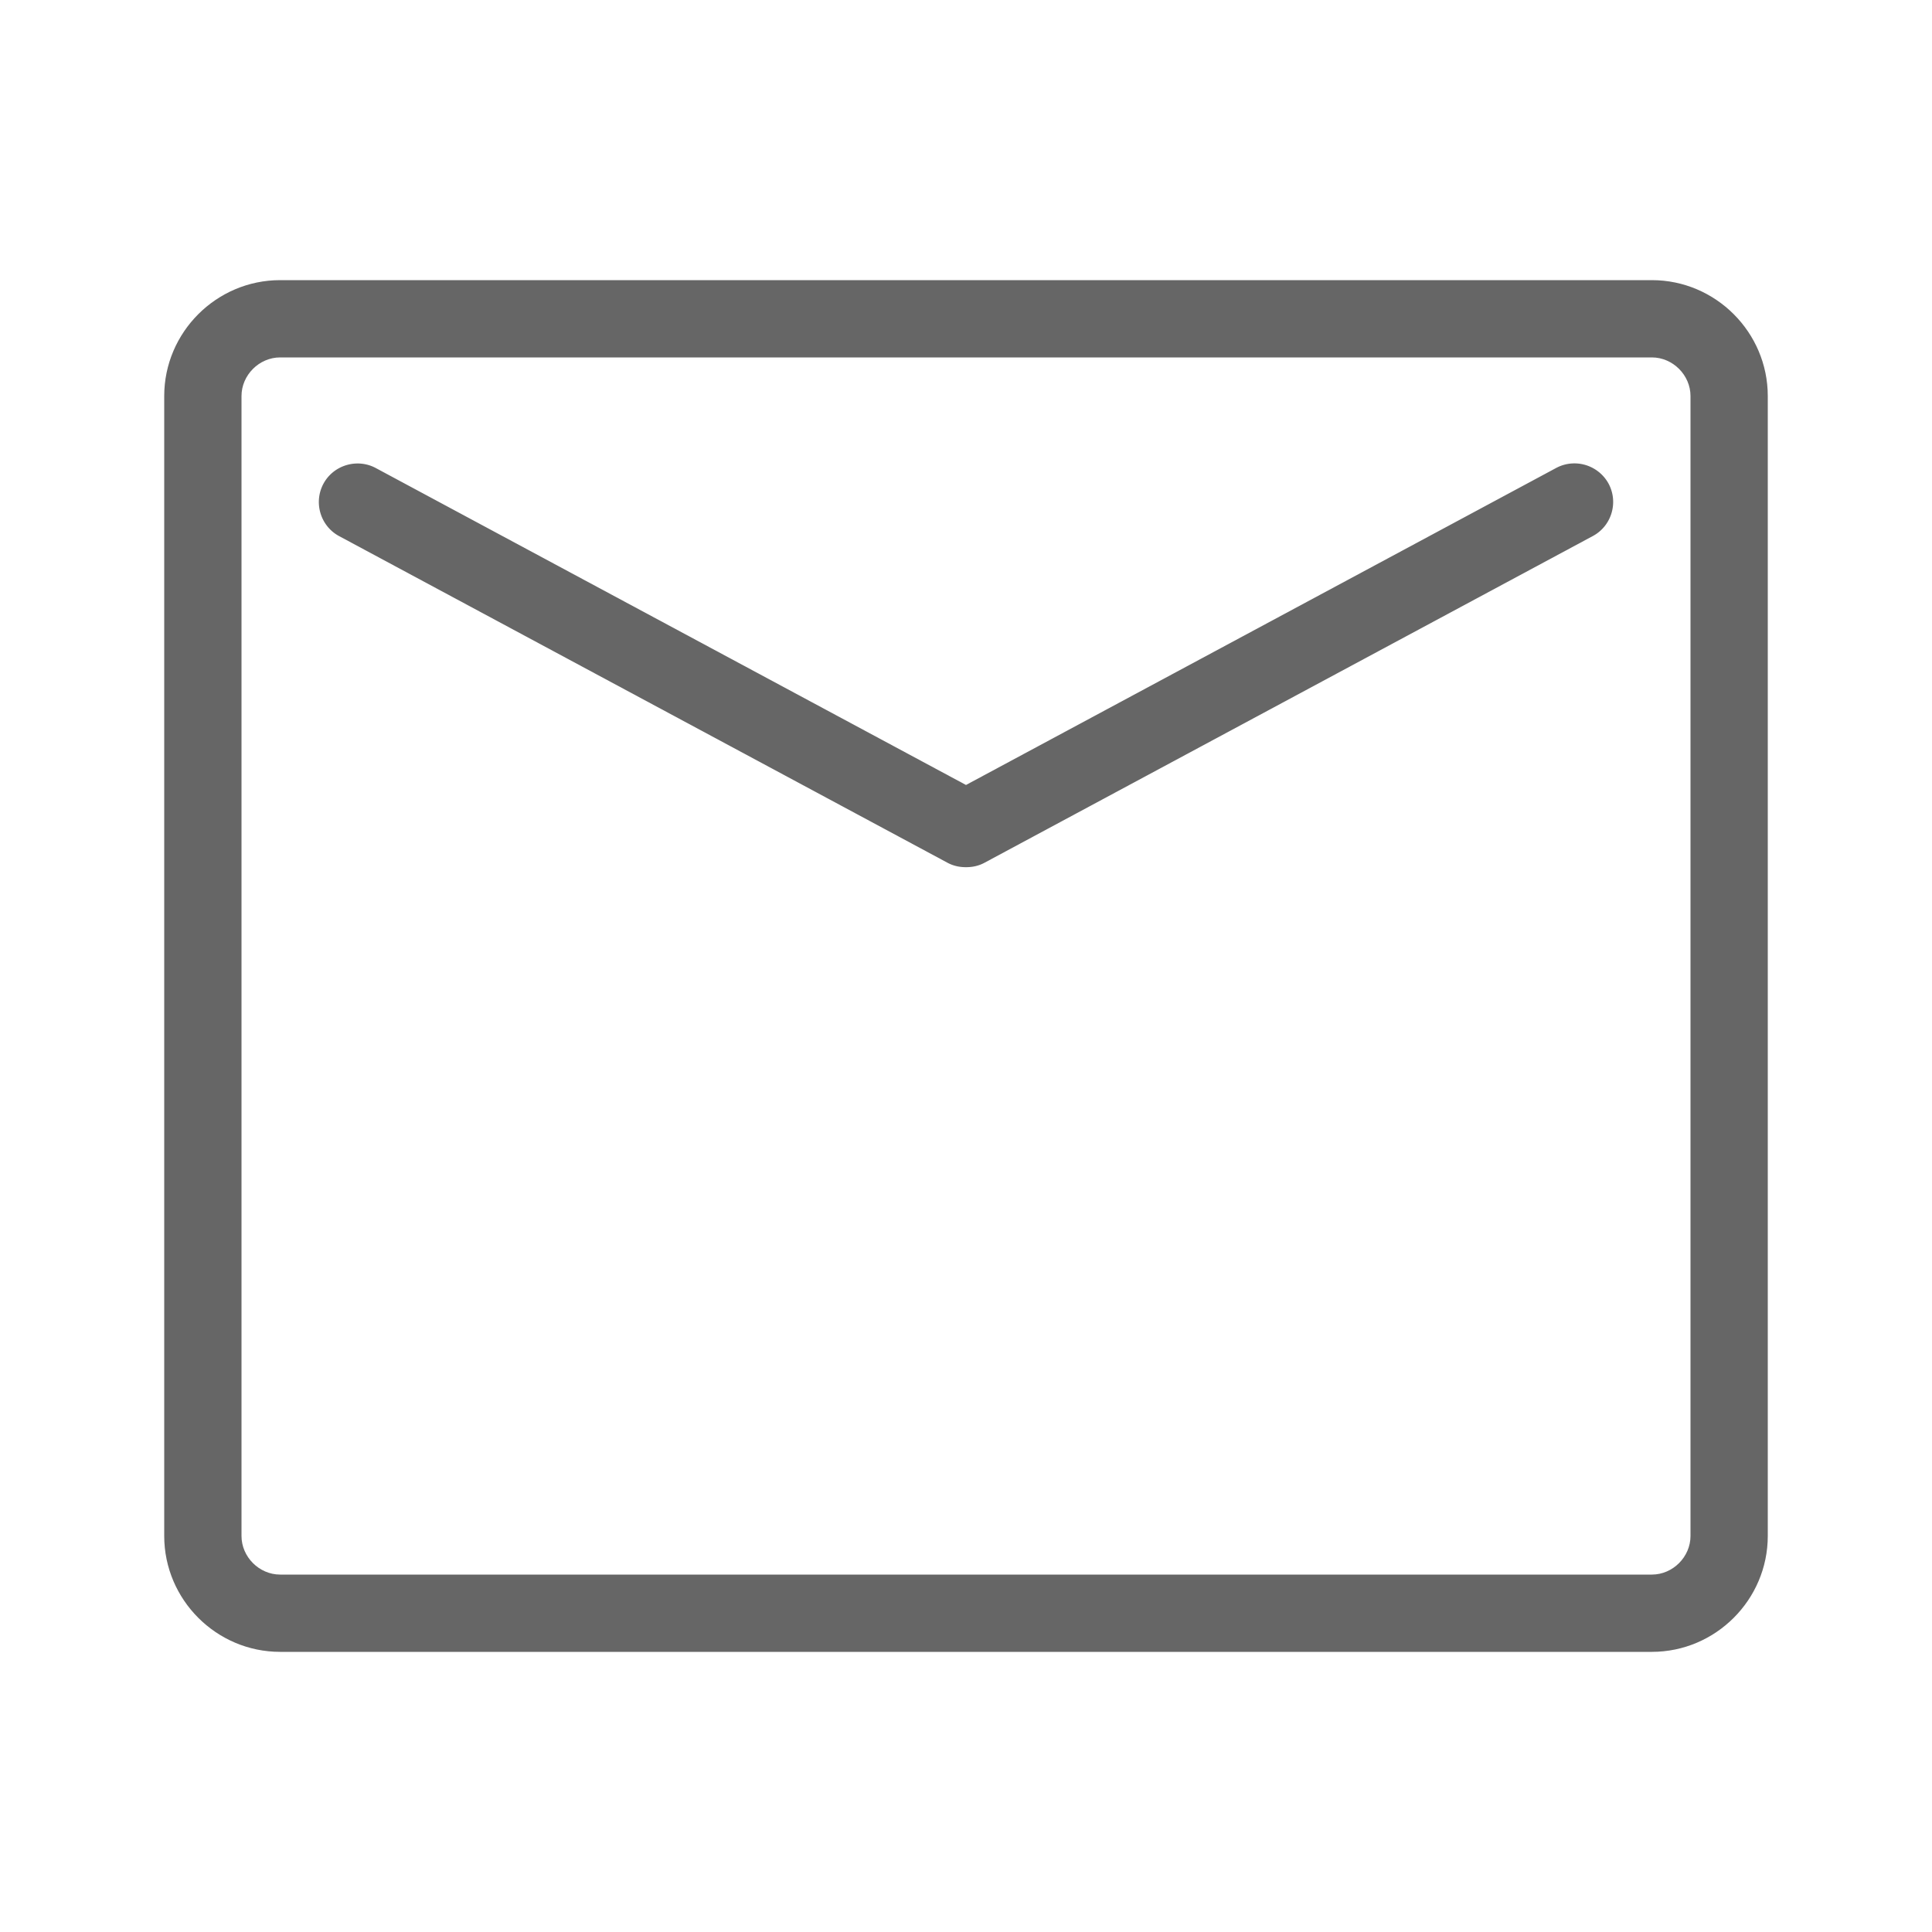
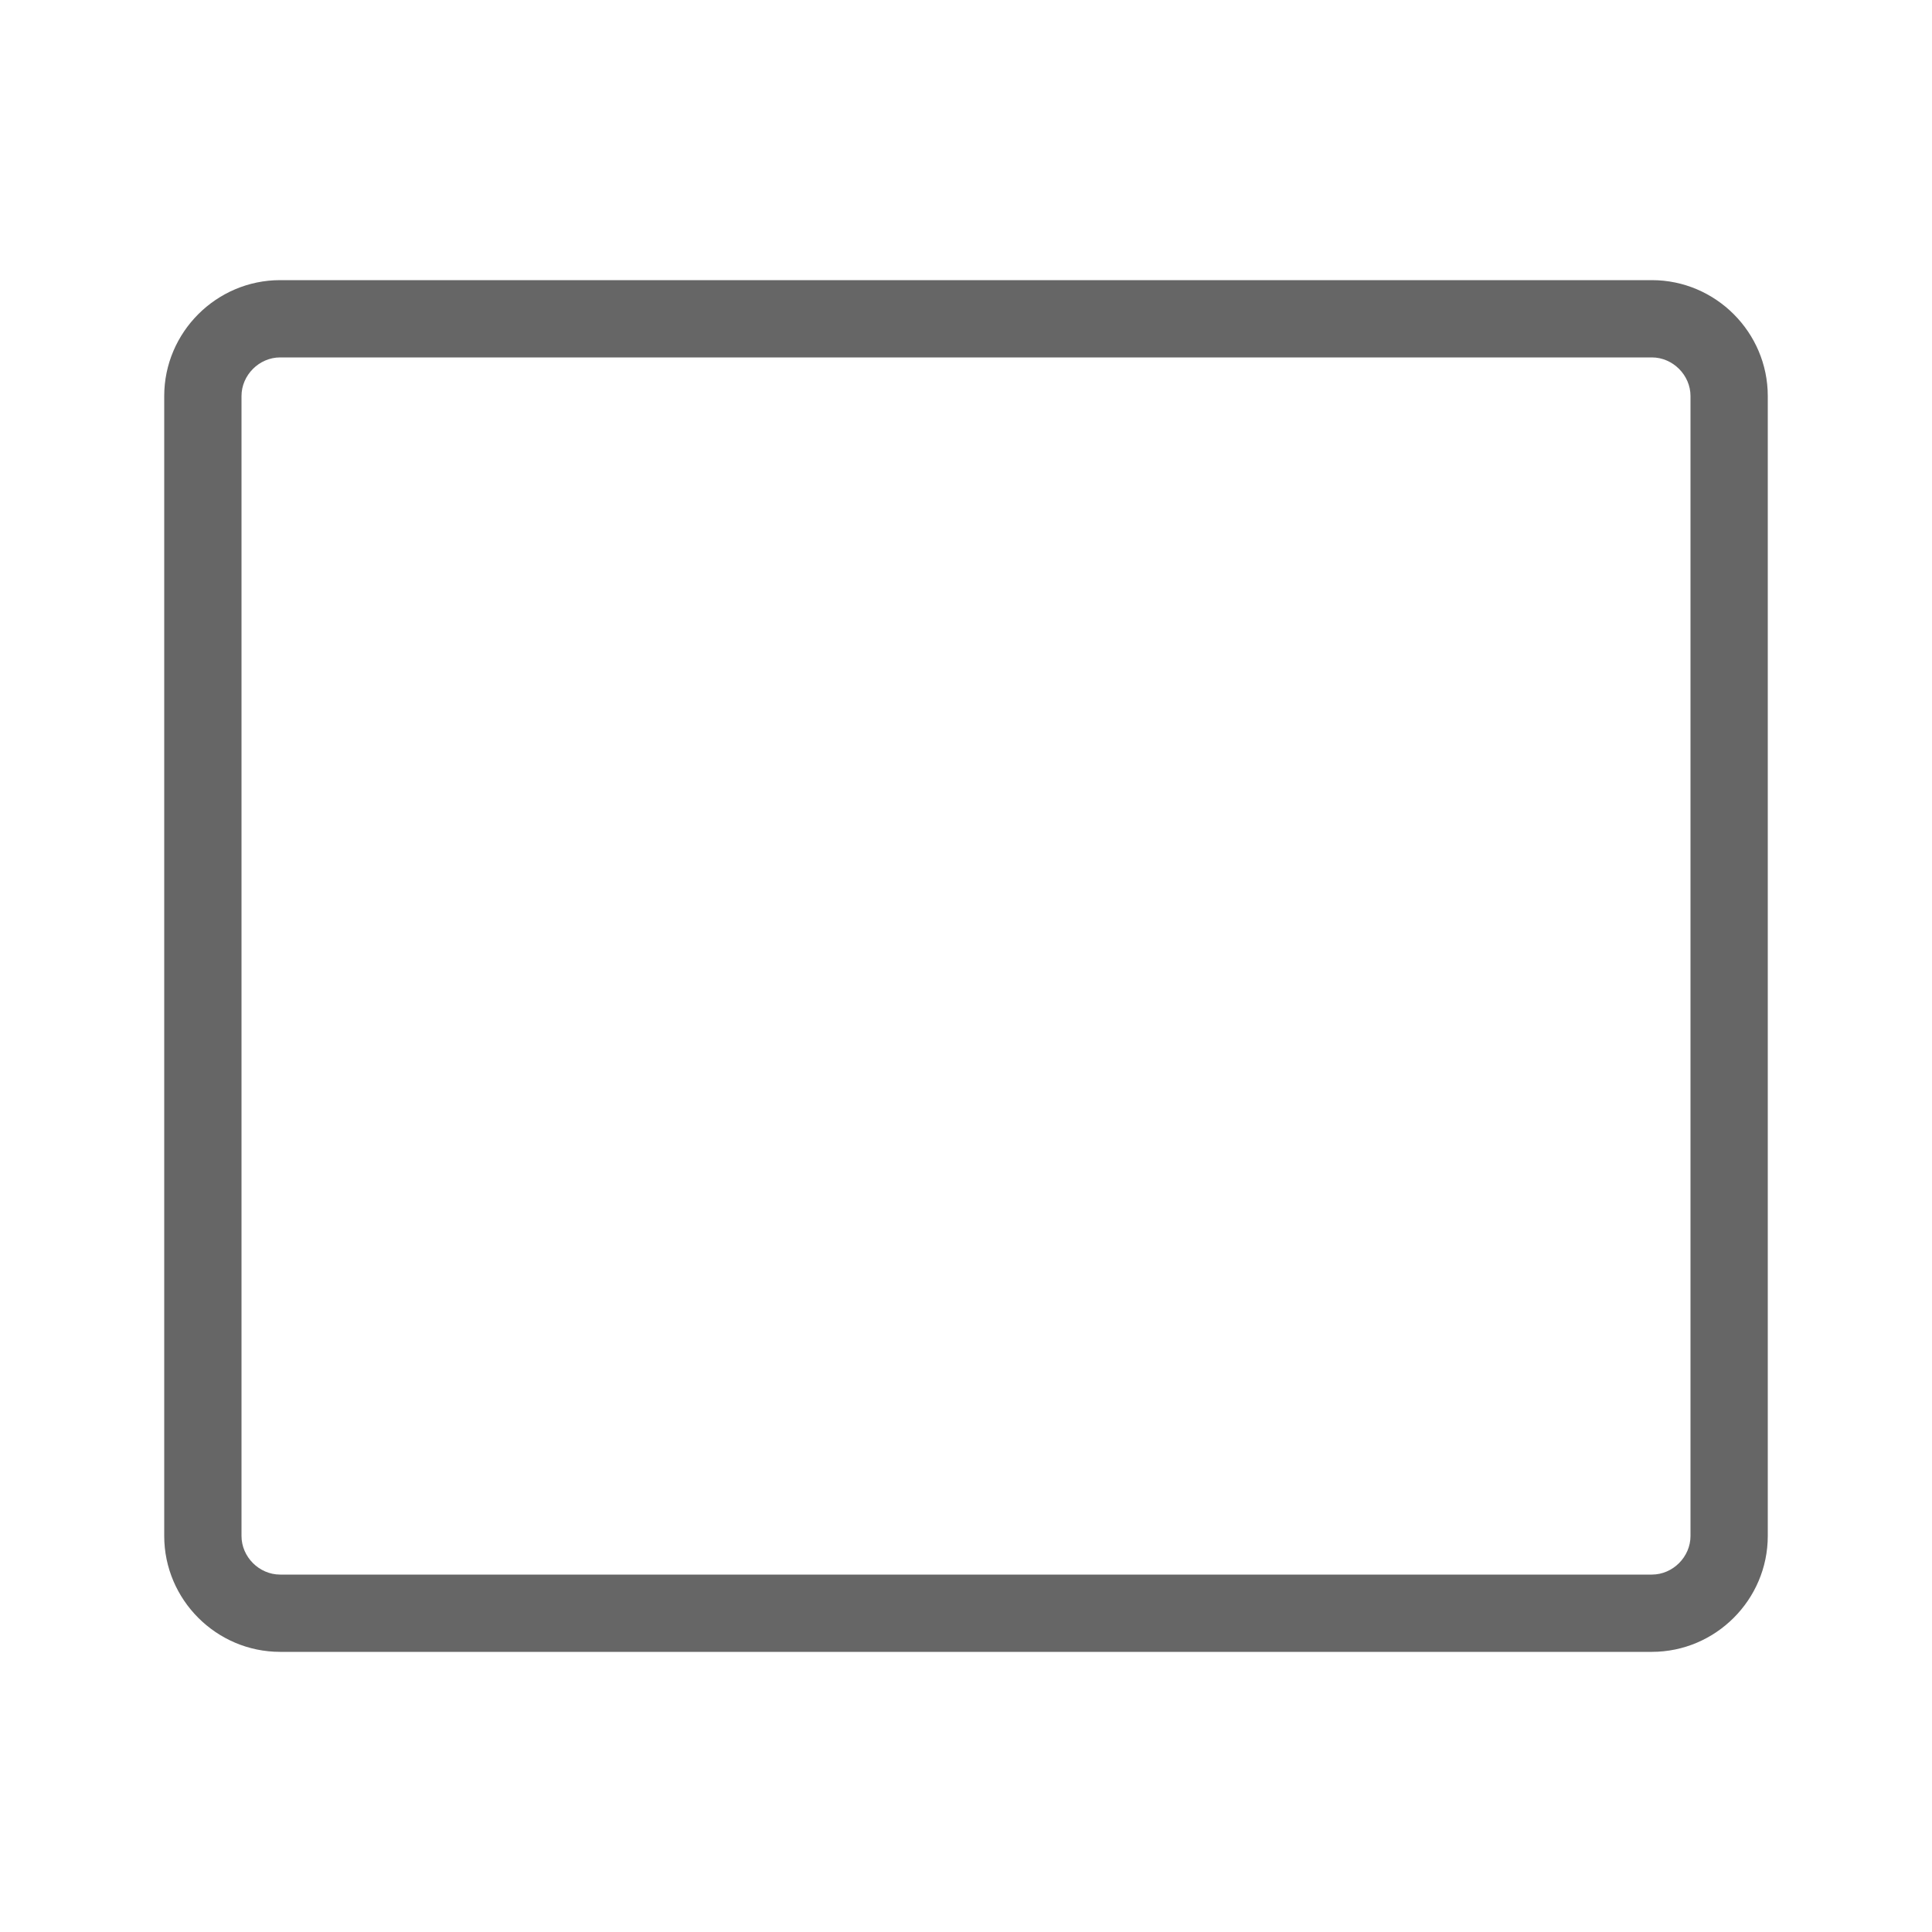
<svg xmlns="http://www.w3.org/2000/svg" class="icon" width="200px" height="200.00px" viewBox="0 0 1024 1024" version="1.1">
  <path d="M875.52 189.44c11.11 0 20.48 9.37 20.48 20.48v604.16c0 11.11-9.37 20.48-20.48 20.48H148.48c-11.11 0-20.48-9.37-20.48-20.48V209.92c0-11.11 9.37-20.48 20.48-20.48h727.04m0-40.96H148.48c-33.792 0-61.44 27.648-61.44 61.44v604.16c0 33.792 27.648 61.44 61.44 61.44h727.04c33.792 0 61.44-27.648 61.44-61.44V209.92c0-33.792-27.648-61.44-61.44-61.44z" fill="#666666" />
-   <path d="M834.458 245.606c-3.277 0-6.554 0.768-9.626 2.406L512 416.051 199.168 248.064a20.326 20.326 0 0 0-9.626-2.406c-7.322 0-14.438 3.891-18.125 10.752-5.325 9.933-1.587 22.426 8.346 27.75L502.272 457.318c3.072 1.638 6.349 2.304 9.626 2.304h0.205c3.277 0 6.554-0.666 9.626-2.304l322.509-173.21c9.933-5.325 13.67-17.818 8.346-27.75a20.639 20.639 0 0 0-18.125-10.752z" fill="#666666" />
</svg>